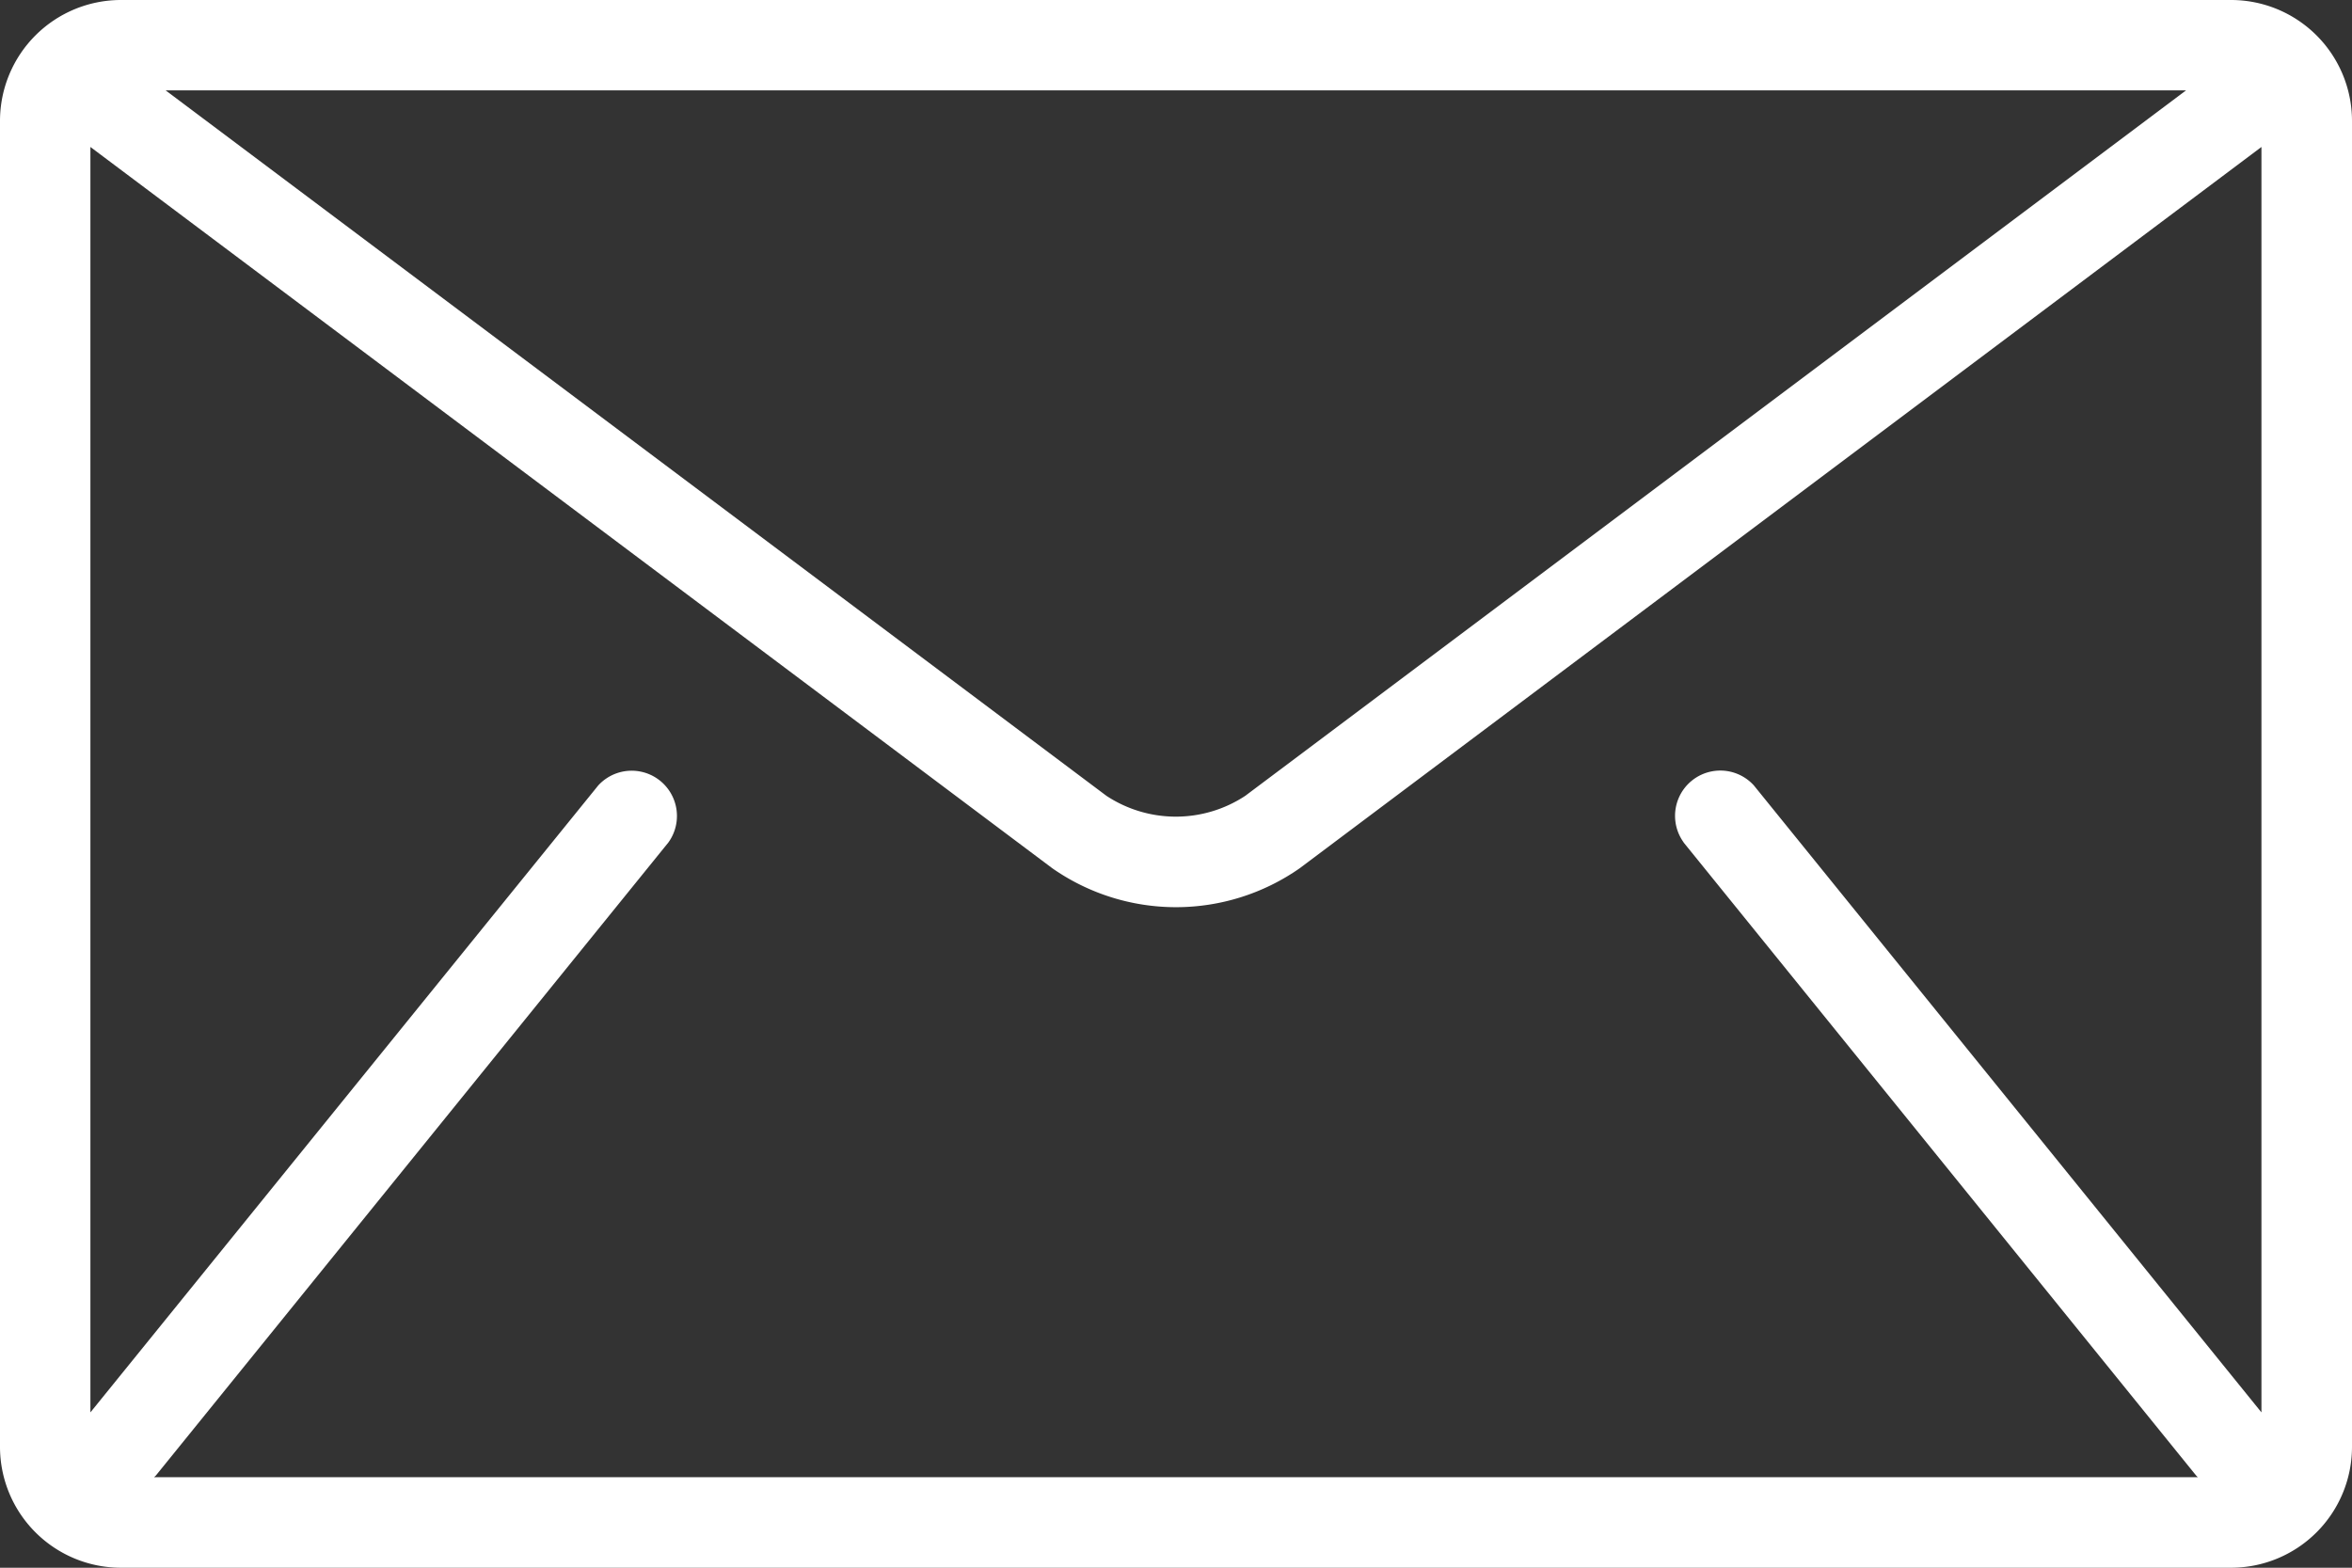
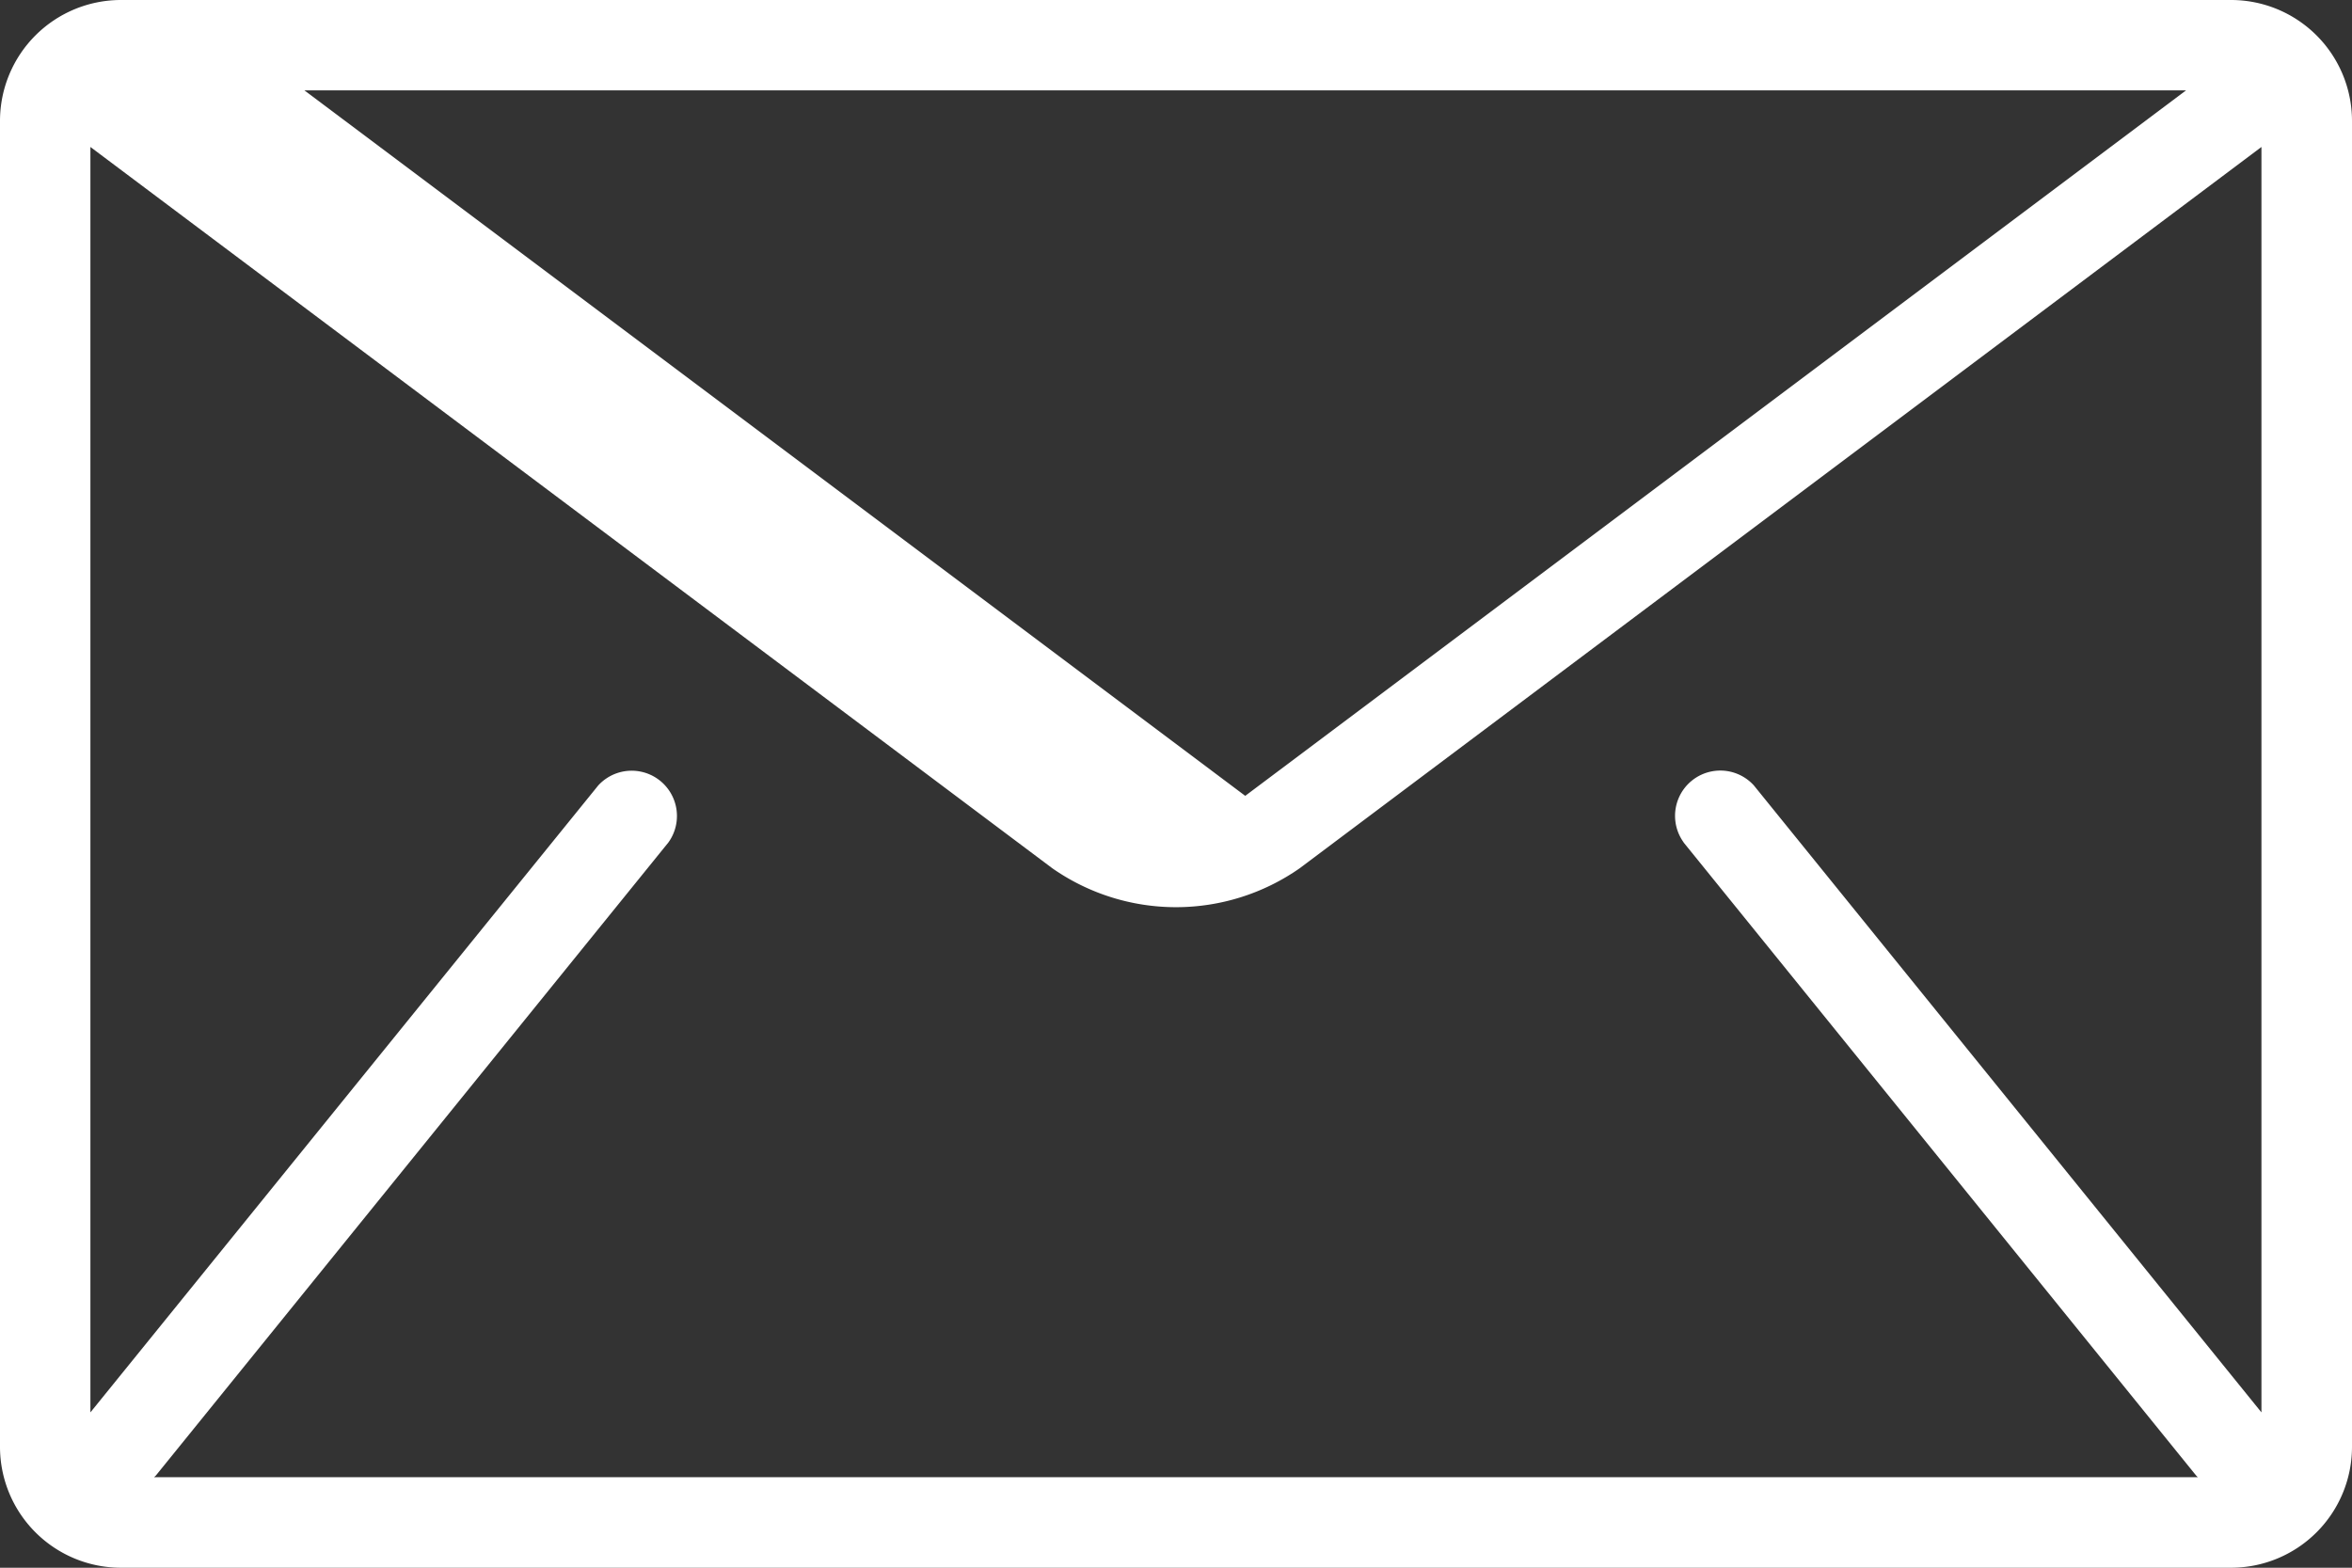
<svg xmlns="http://www.w3.org/2000/svg" width="16" height="10.667" viewBox="0 0 16 10.667">
  <rect x="0" y="0" width="16" height="10.667" fill="#333333" stroke="none" />
  <defs>
    <style>.a{fill:#fff;}</style>
  </defs>
  <g transform="translate(0 -75)">
    <g transform="translate(0 75)">
-       <path class="a" d="M15.179,75H.821A.823.823,0,0,0,0,75.82v9.026a.823.823,0,0,0,.821.821H15.179A.823.823,0,0,0,16,84.846V75.82A.823.823,0,0,0,15.179,75Zm-.308.615-6.4,4.8a.858.858,0,0,1-.944,0l-6.4-4.8Zm-3.418,5.117,3.487,4.308.011.011H1.048l.012-.011,3.487-4.308a.308.308,0,0,0-.478-.387L.615,84.61V76l6.544,4.908a1.469,1.469,0,0,0,1.682,0L15.384,76v8.61l-3.453-4.266a.308.308,0,0,0-.478.387Z" transform="translate(0 -75)" />
+       <path class="a" d="M15.179,75H.821A.823.823,0,0,0,0,75.82v9.026a.823.823,0,0,0,.821.821H15.179A.823.823,0,0,0,16,84.846V75.82A.823.823,0,0,0,15.179,75Zm-.308.615-6.4,4.8l-6.4-4.8Zm-3.418,5.117,3.487,4.308.011.011H1.048l.012-.011,3.487-4.308a.308.308,0,0,0-.478-.387L.615,84.61V76l6.544,4.908a1.469,1.469,0,0,0,1.682,0L15.384,76v8.61l-3.453-4.266a.308.308,0,0,0-.478.387Z" transform="translate(0 -75)" />
    </g>
  </g>
</svg>